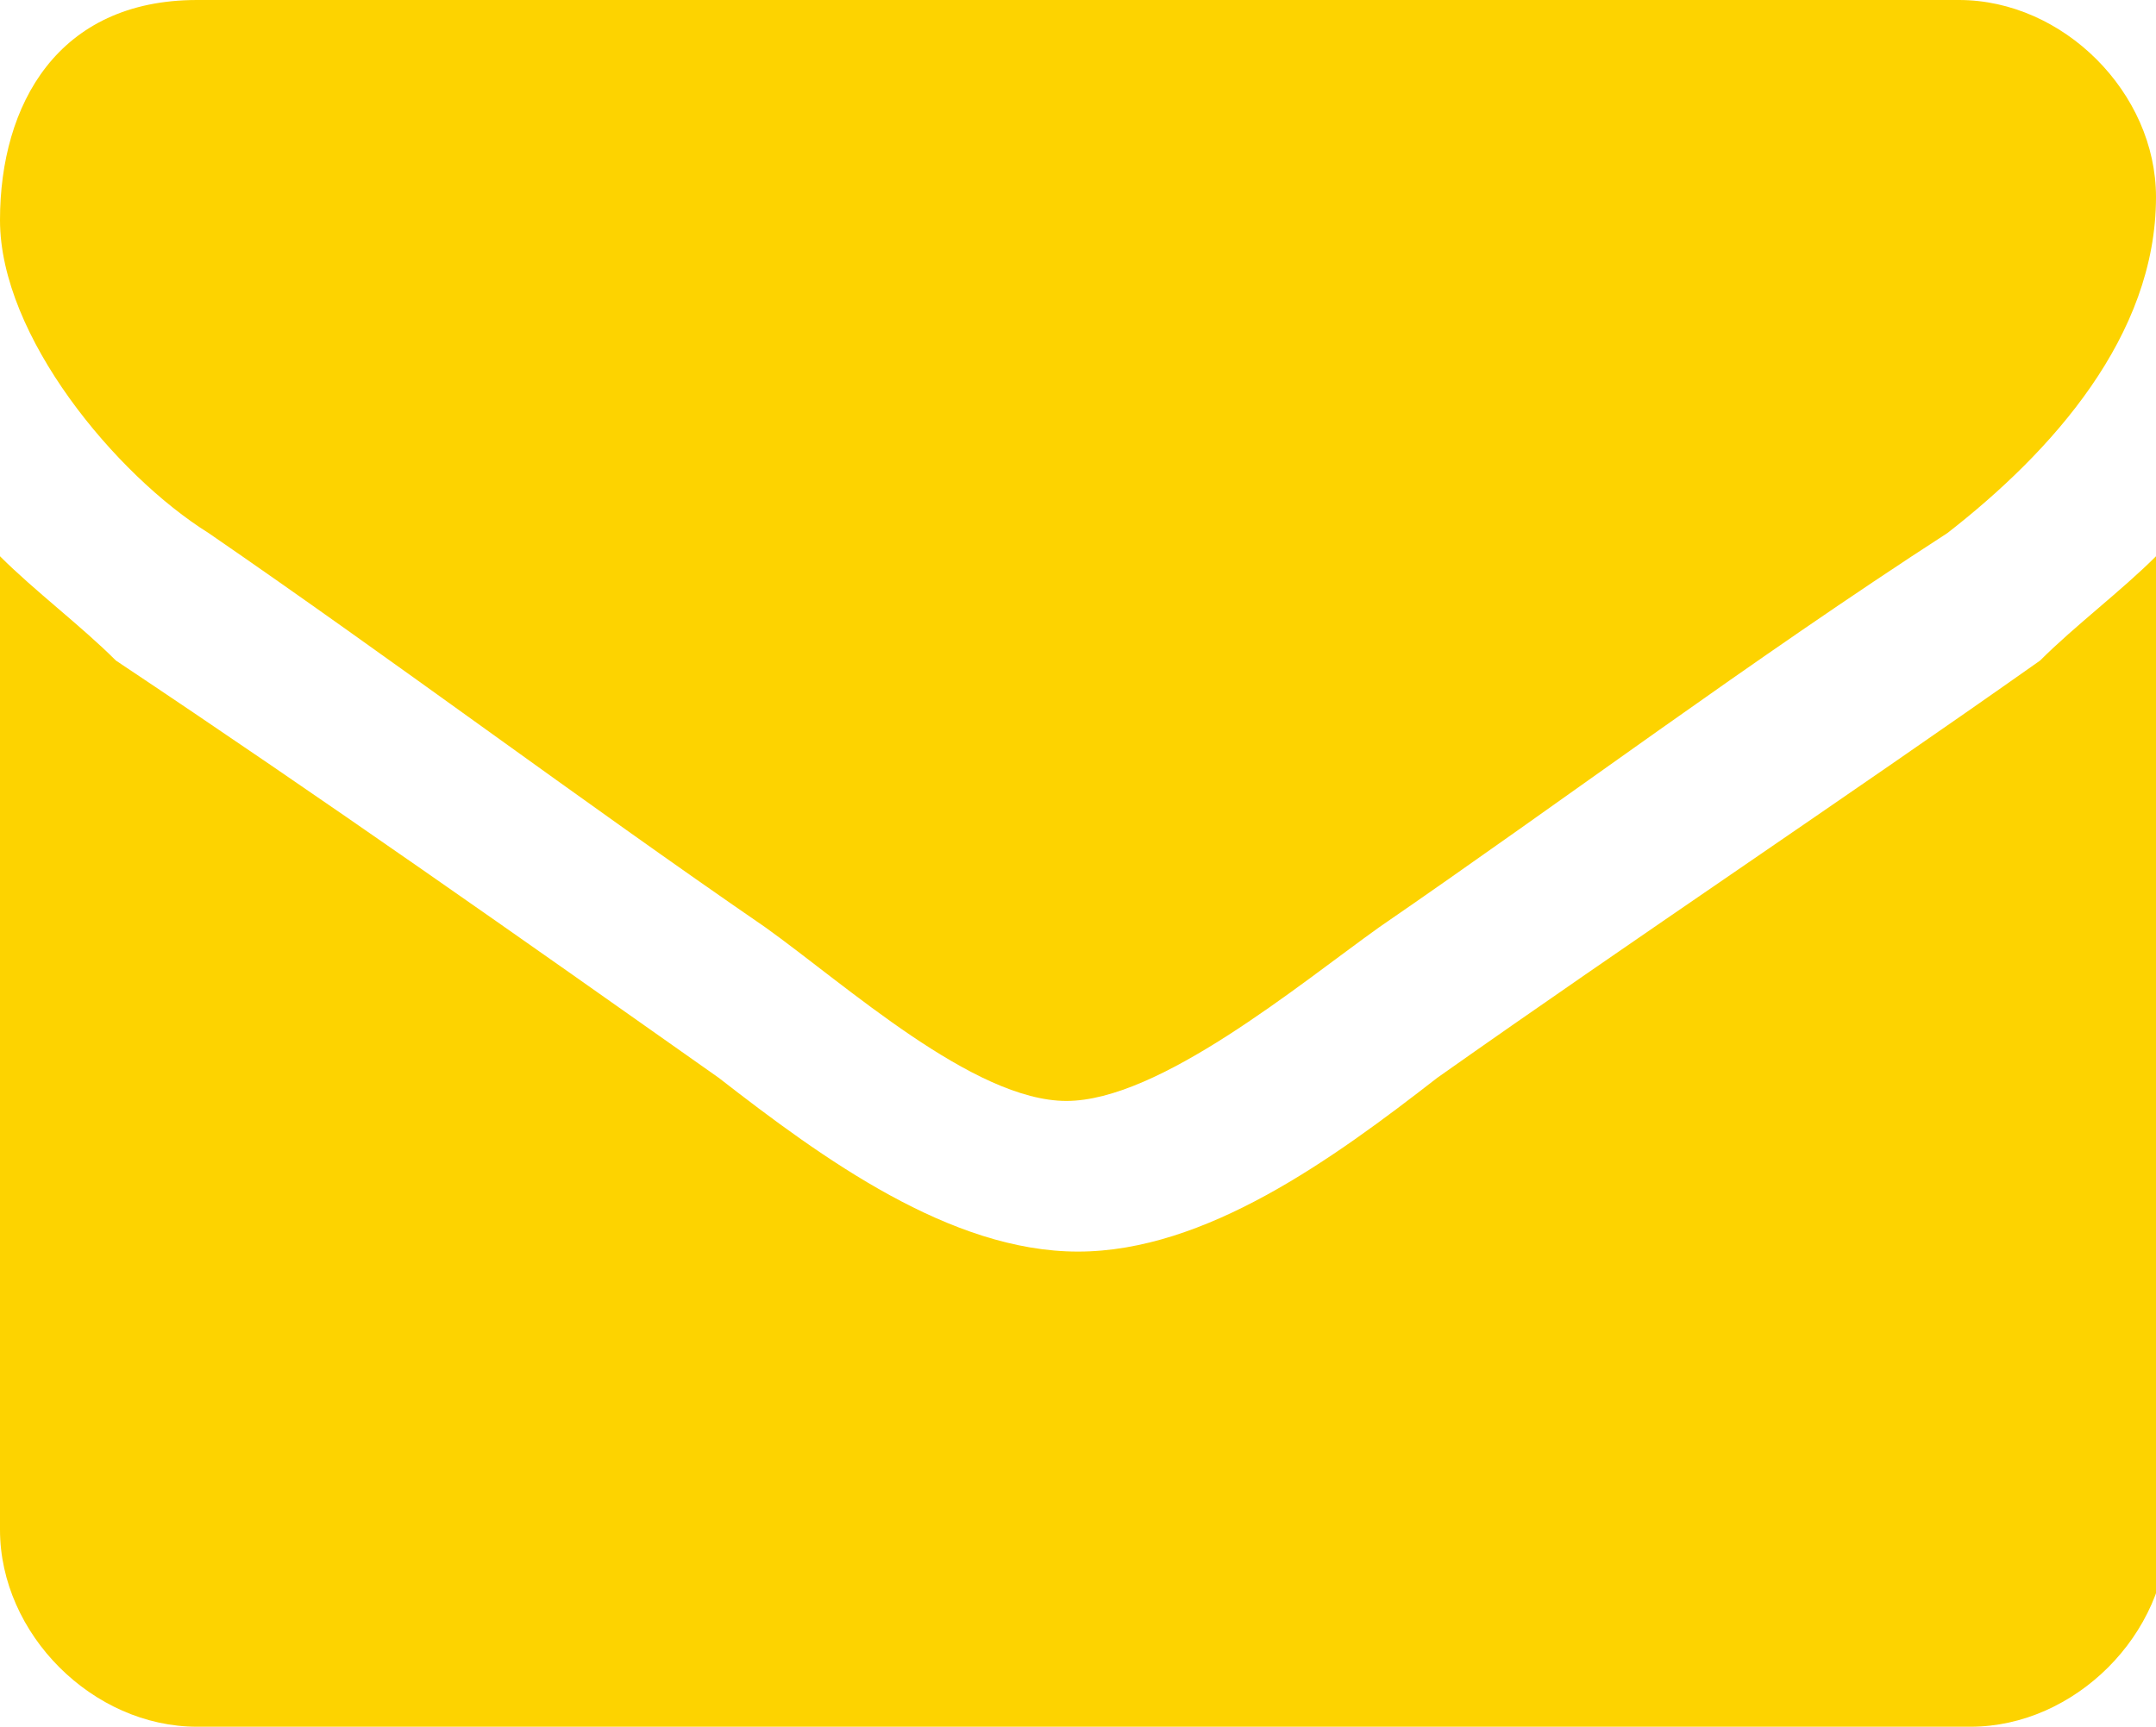
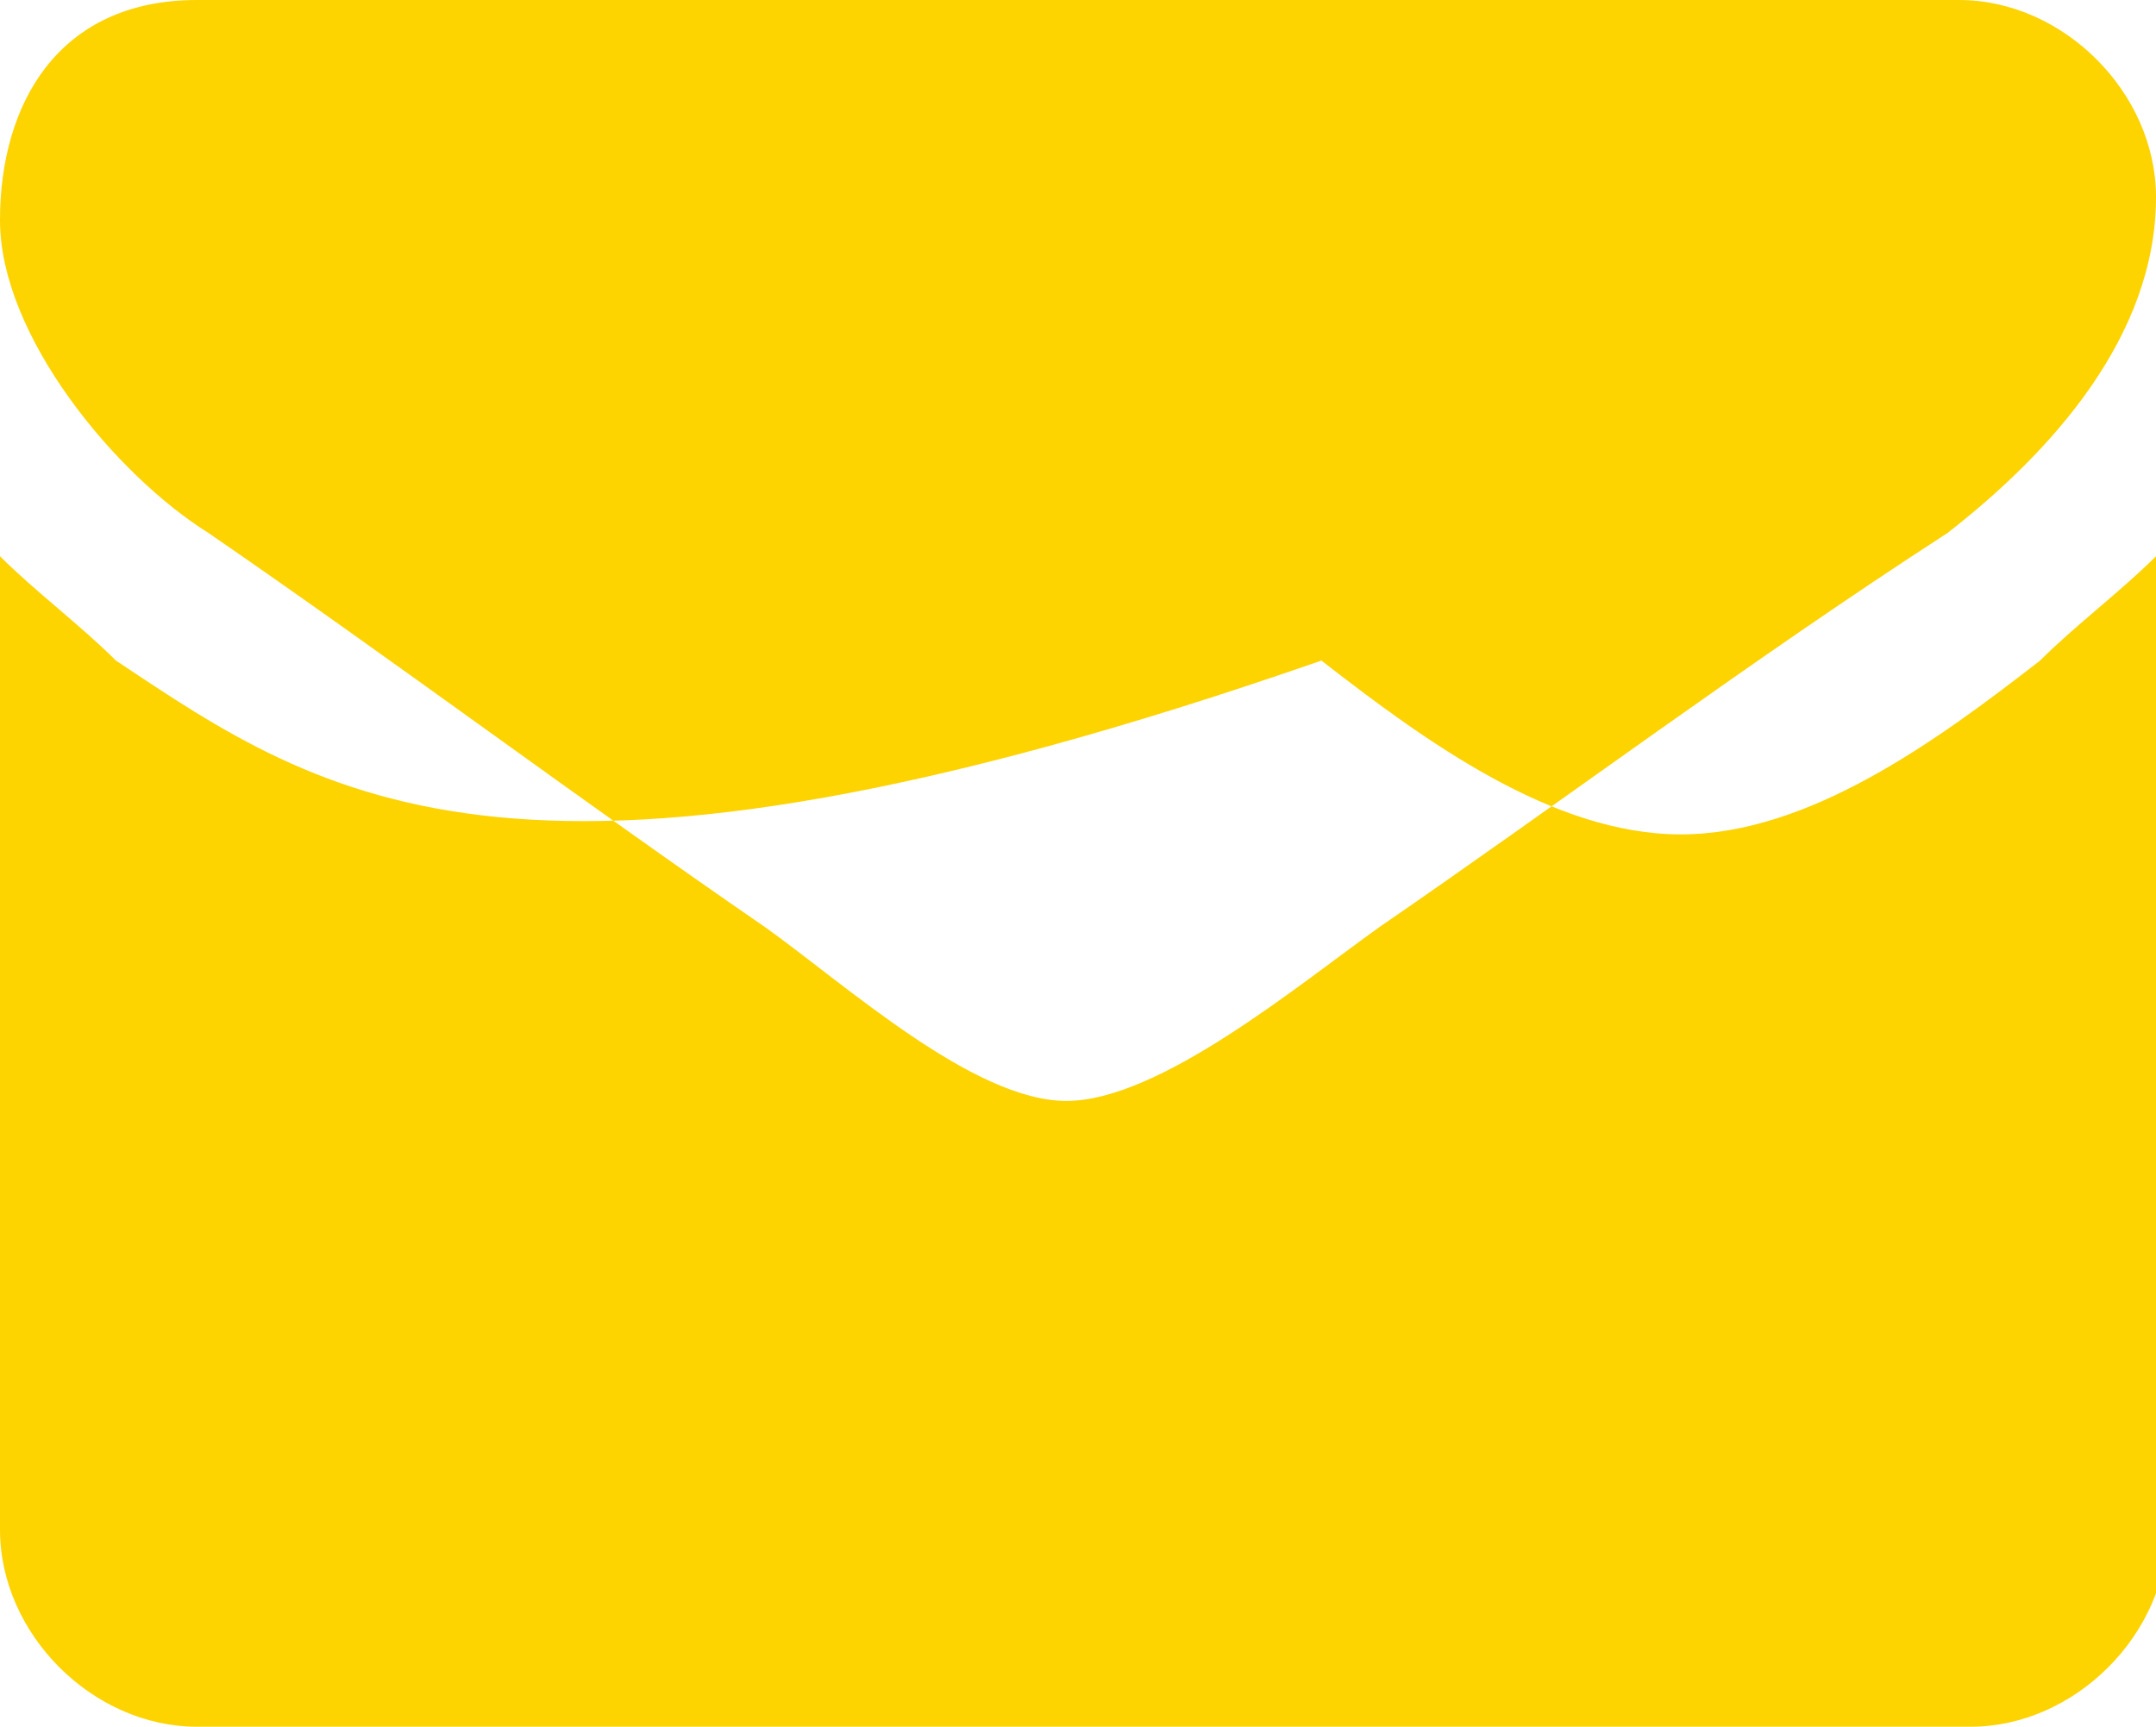
<svg xmlns="http://www.w3.org/2000/svg" version="1.1" id="Layer_1" x="0px" y="0px" width="18.6px" height="14.9px" viewBox="0 0 18.6 14.9" style="enable-background:new 0 0 18.6 14.9;" xml:space="preserve">
  <style type="text/css">

	.st0{fill-rule:evenodd;clip-rule:evenodd;fill:#FDD300;}

</style>
-   <path class="st0" d="M18.6,1.7c0-0.9-0.8-1.7-1.7-1.7H1.7C0.5,0,0,0.9,0,1.9c0,1,1,2.2,1.8,2.7C3.4,5.7,5,6.9,6.6,8  c0.7,0.5,1.8,1.5,2.6,1.5h0h0c0.8,0,2-1,2.7-1.5c1.6-1.1,3.2-2.3,4.9-3.4C17.7,3.9,18.6,2.9,18.6,1.7z M18.6,4.8  c-0.3,0.3-0.7,0.6-1,0.9c-1.7,1.2-3.5,2.4-5.2,3.6c-0.9,0.7-2,1.5-3.1,1.5h0h0c-1.1,0-2.2-0.8-3.1-1.5C4.5,8.1,2.8,6.9,1,5.7  C0.7,5.4,0.3,5.1,0,4.8v8.4c0,0.9,0.8,1.7,1.7,1.7h15.3c0.9,0,1.7-0.8,1.7-1.7V4.8z" />
+   <path class="st0" d="M18.6,1.7c0-0.9-0.8-1.7-1.7-1.7H1.7C0.5,0,0,0.9,0,1.9c0,1,1,2.2,1.8,2.7C3.4,5.7,5,6.9,6.6,8  c0.7,0.5,1.8,1.5,2.6,1.5h0h0c0.8,0,2-1,2.7-1.5c1.6-1.1,3.2-2.3,4.9-3.4C17.7,3.9,18.6,2.9,18.6,1.7z M18.6,4.8  c-0.3,0.3-0.7,0.6-1,0.9c-0.9,0.7-2,1.5-3.1,1.5h0h0c-1.1,0-2.2-0.8-3.1-1.5C4.5,8.1,2.8,6.9,1,5.7  C0.7,5.4,0.3,5.1,0,4.8v8.4c0,0.9,0.8,1.7,1.7,1.7h15.3c0.9,0,1.7-0.8,1.7-1.7V4.8z" />
</svg>